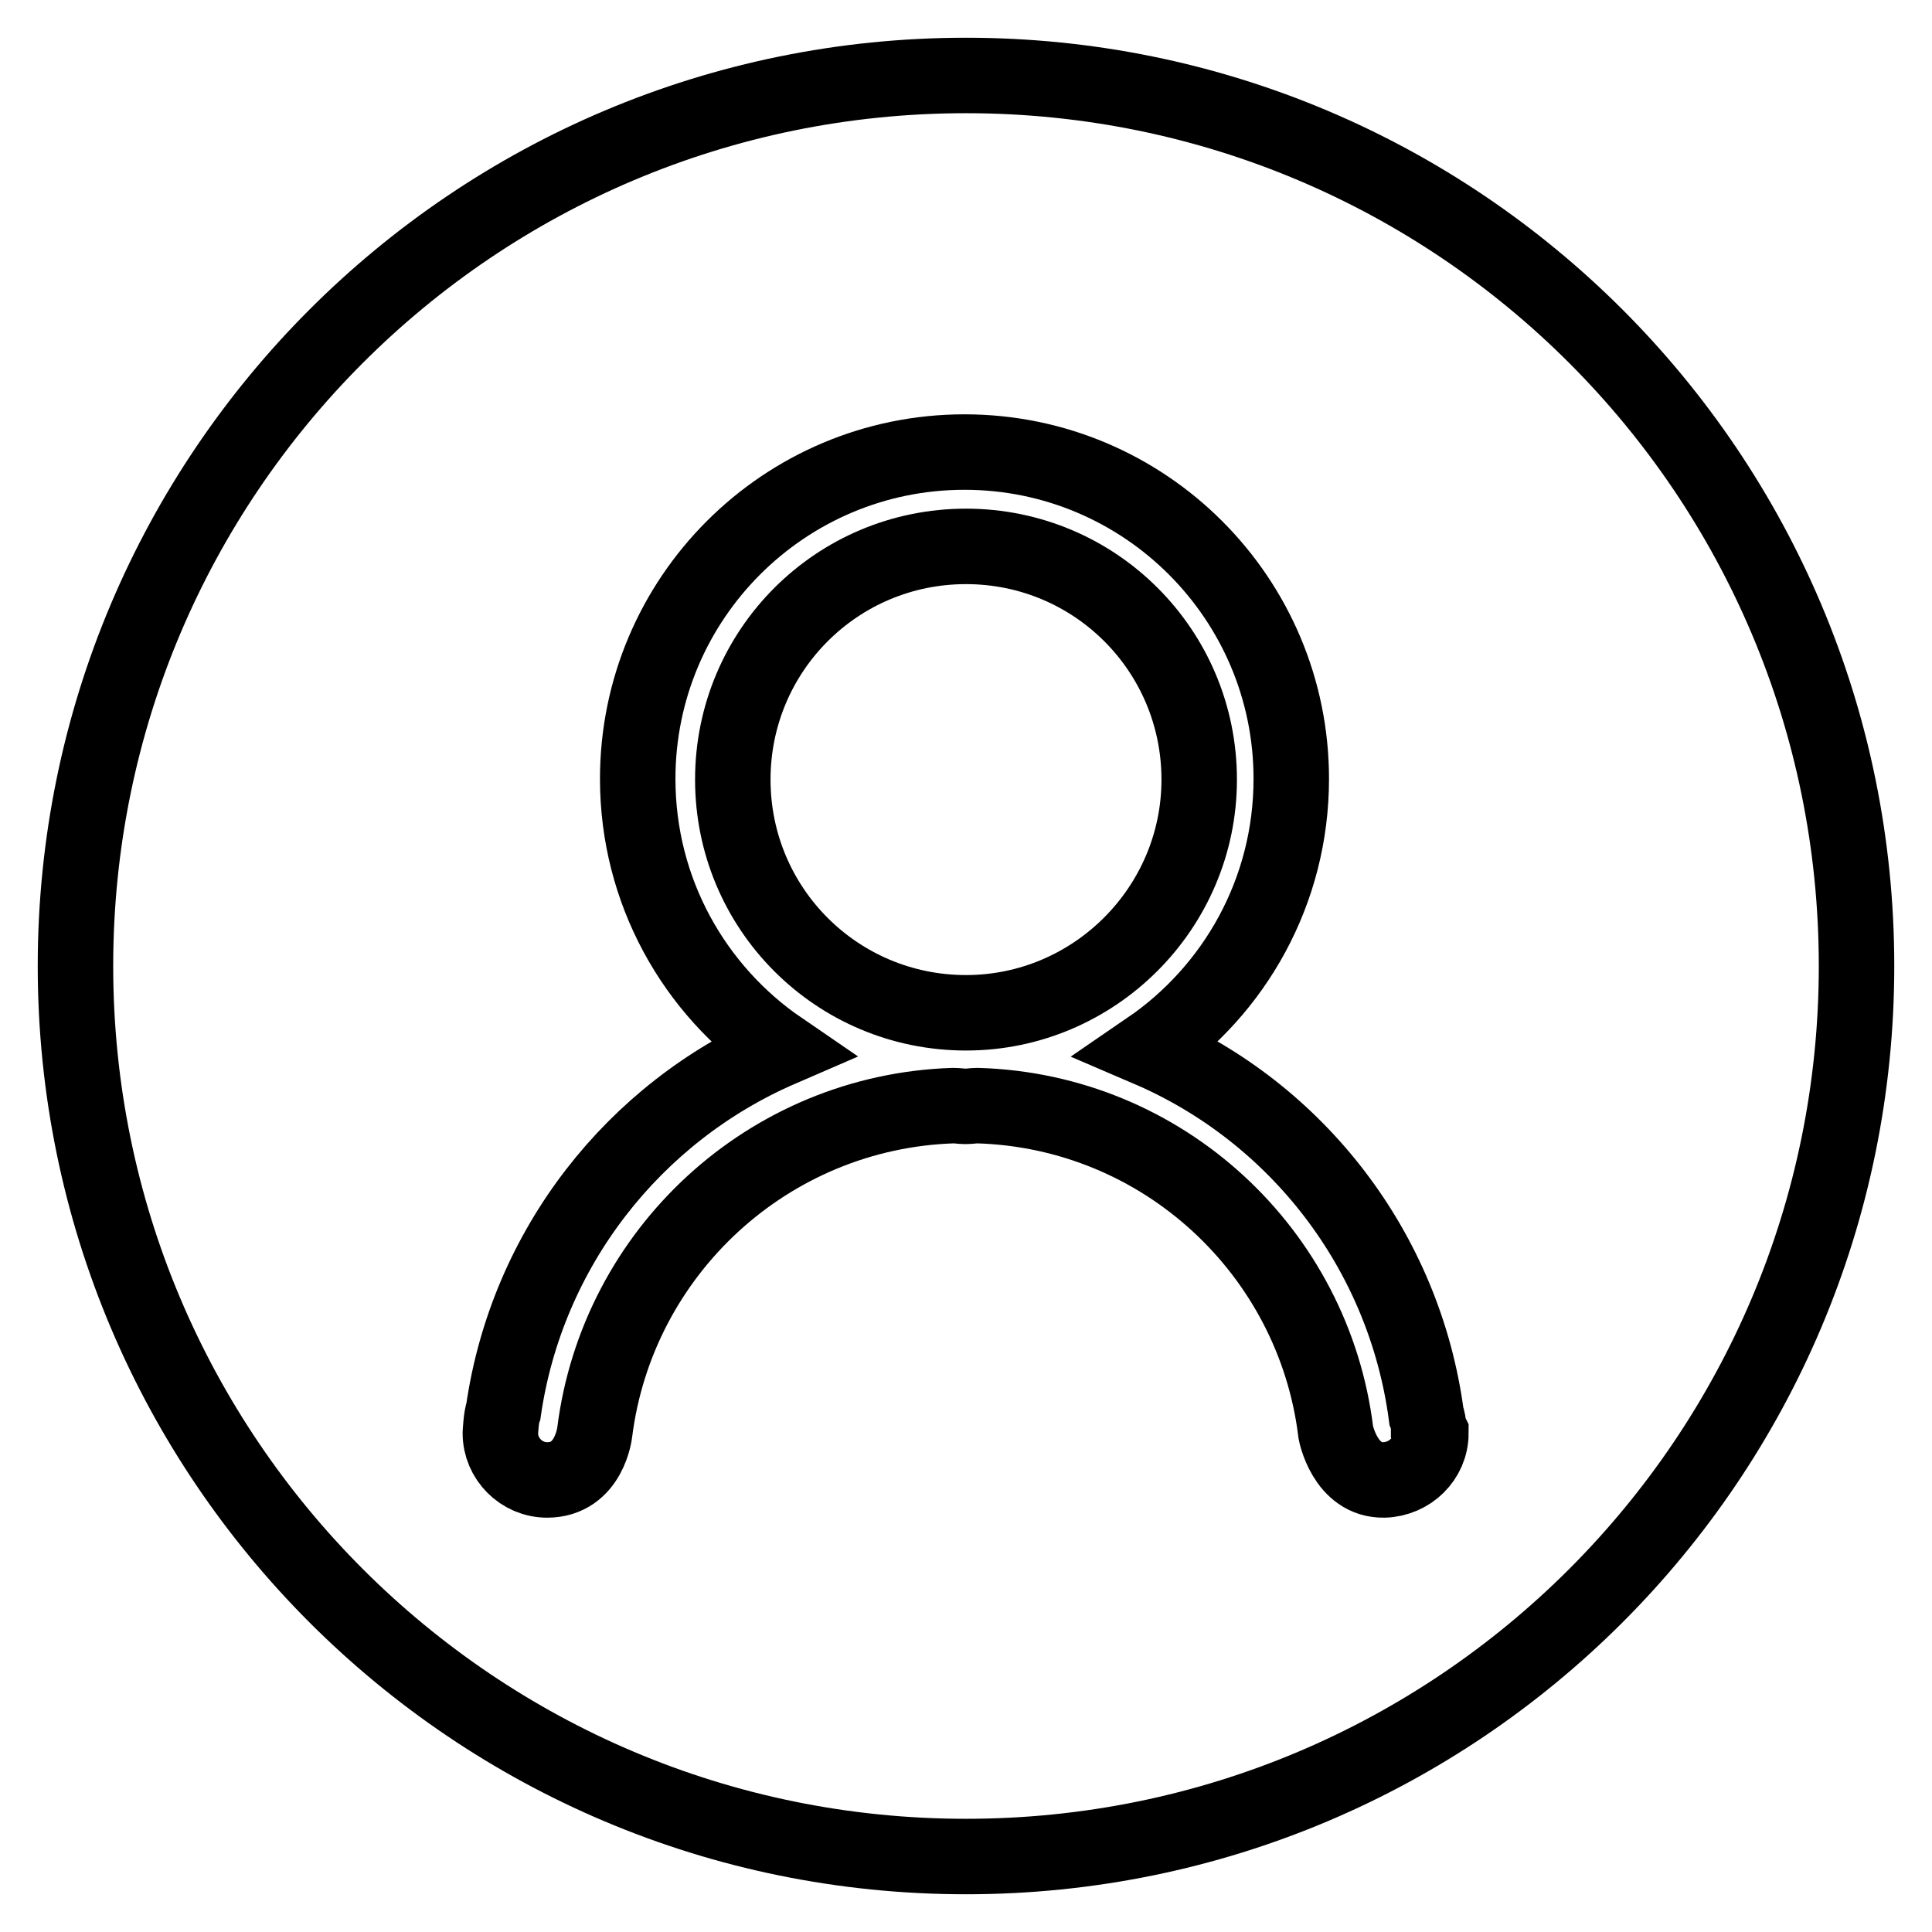
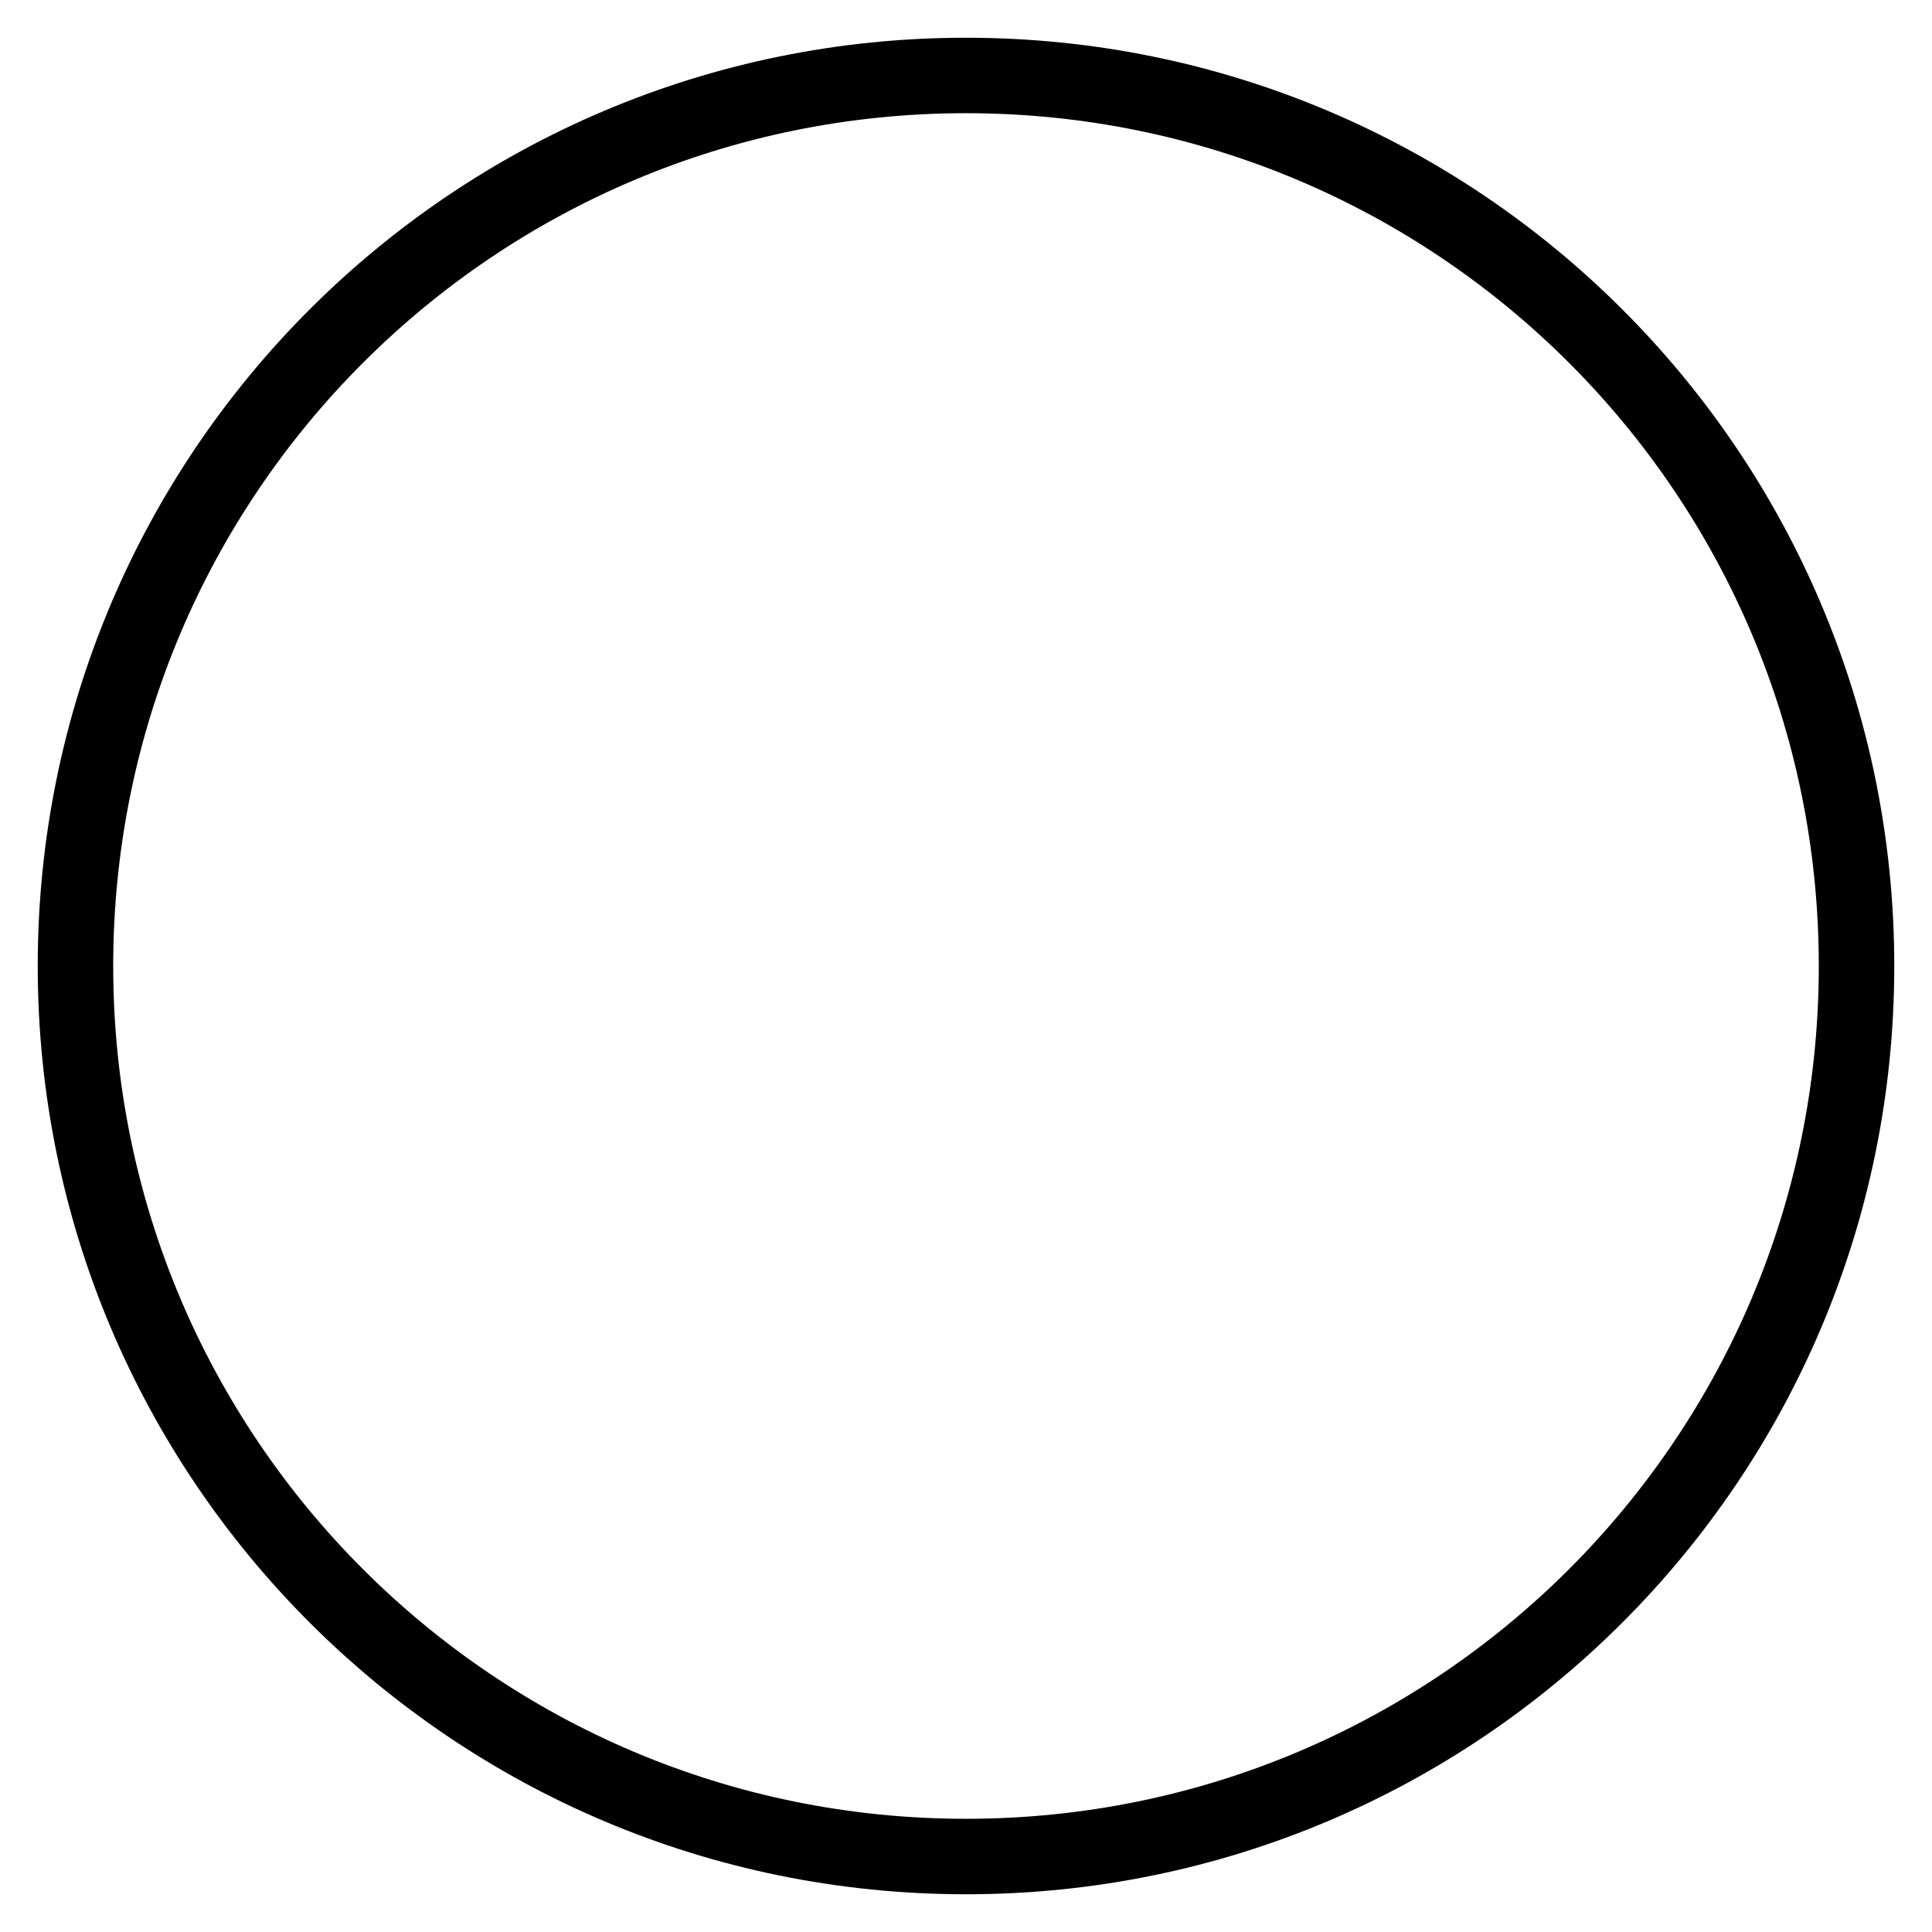
<svg xmlns="http://www.w3.org/2000/svg" version="1.1" x="0px" y="0px" viewBox="0 0 256 256" enable-background="new 0 0 256 256" xml:space="preserve">
  <g>
    <g>
      <path stroke-width="10" fill-opacity="0" stroke="#000000" d="M10,128c0,65.2,52.8,118,118,118c65.2,0,118-52.8,118-118c0-65.2-52.8-118-118-118C62.8,10,10,62.8,10,128L10,128z" />
-       <path stroke-width="10" fill-opacity="0" stroke="#000000" d="M189.6,189.9c0,3.4-2.8,6.1-6.2,6.2c-5.2,0.1-6.4-6.3-6.4-6.3c-2.9-23.9-22.9-42.6-47.5-43.3c-0.5,0-1,0.1-1.6,0.1c-0.5,0-1-0.1-1.6-0.1c-24.5,0.8-44.5,19.4-47.5,43.3c0,0-0.7,6.3-6.3,6.3c-3.4,0-6.2-2.8-6.2-6.2c0,0,0.1-2.2,0.4-2.9c3.1-21.6,17.3-39.6,36.7-48c-11.4-7.8-18.9-20.9-18.9-35.8c0-23.9,19.4-43.3,43.3-43.3c23.9,0,43.3,19.4,43.3,43.3c0,14.9-7.5,28-18.9,35.8c19.6,8.4,33.9,26.7,36.8,48.6c0.2,0.5,0.3,1.1,0.3,1.7L189.6,189.9L189.6,189.9L189.6,189.9z M158.9,103.3c0-17.1-13.8-30.9-30.9-30.9c-17.1,0-30.9,13.8-30.9,30.9c0,17.1,13.8,30.9,30.9,30.9C145,134.2,158.9,120.3,158.9,103.3L158.9,103.3L158.9,103.3z" />
    </g>
  </g>
</svg>